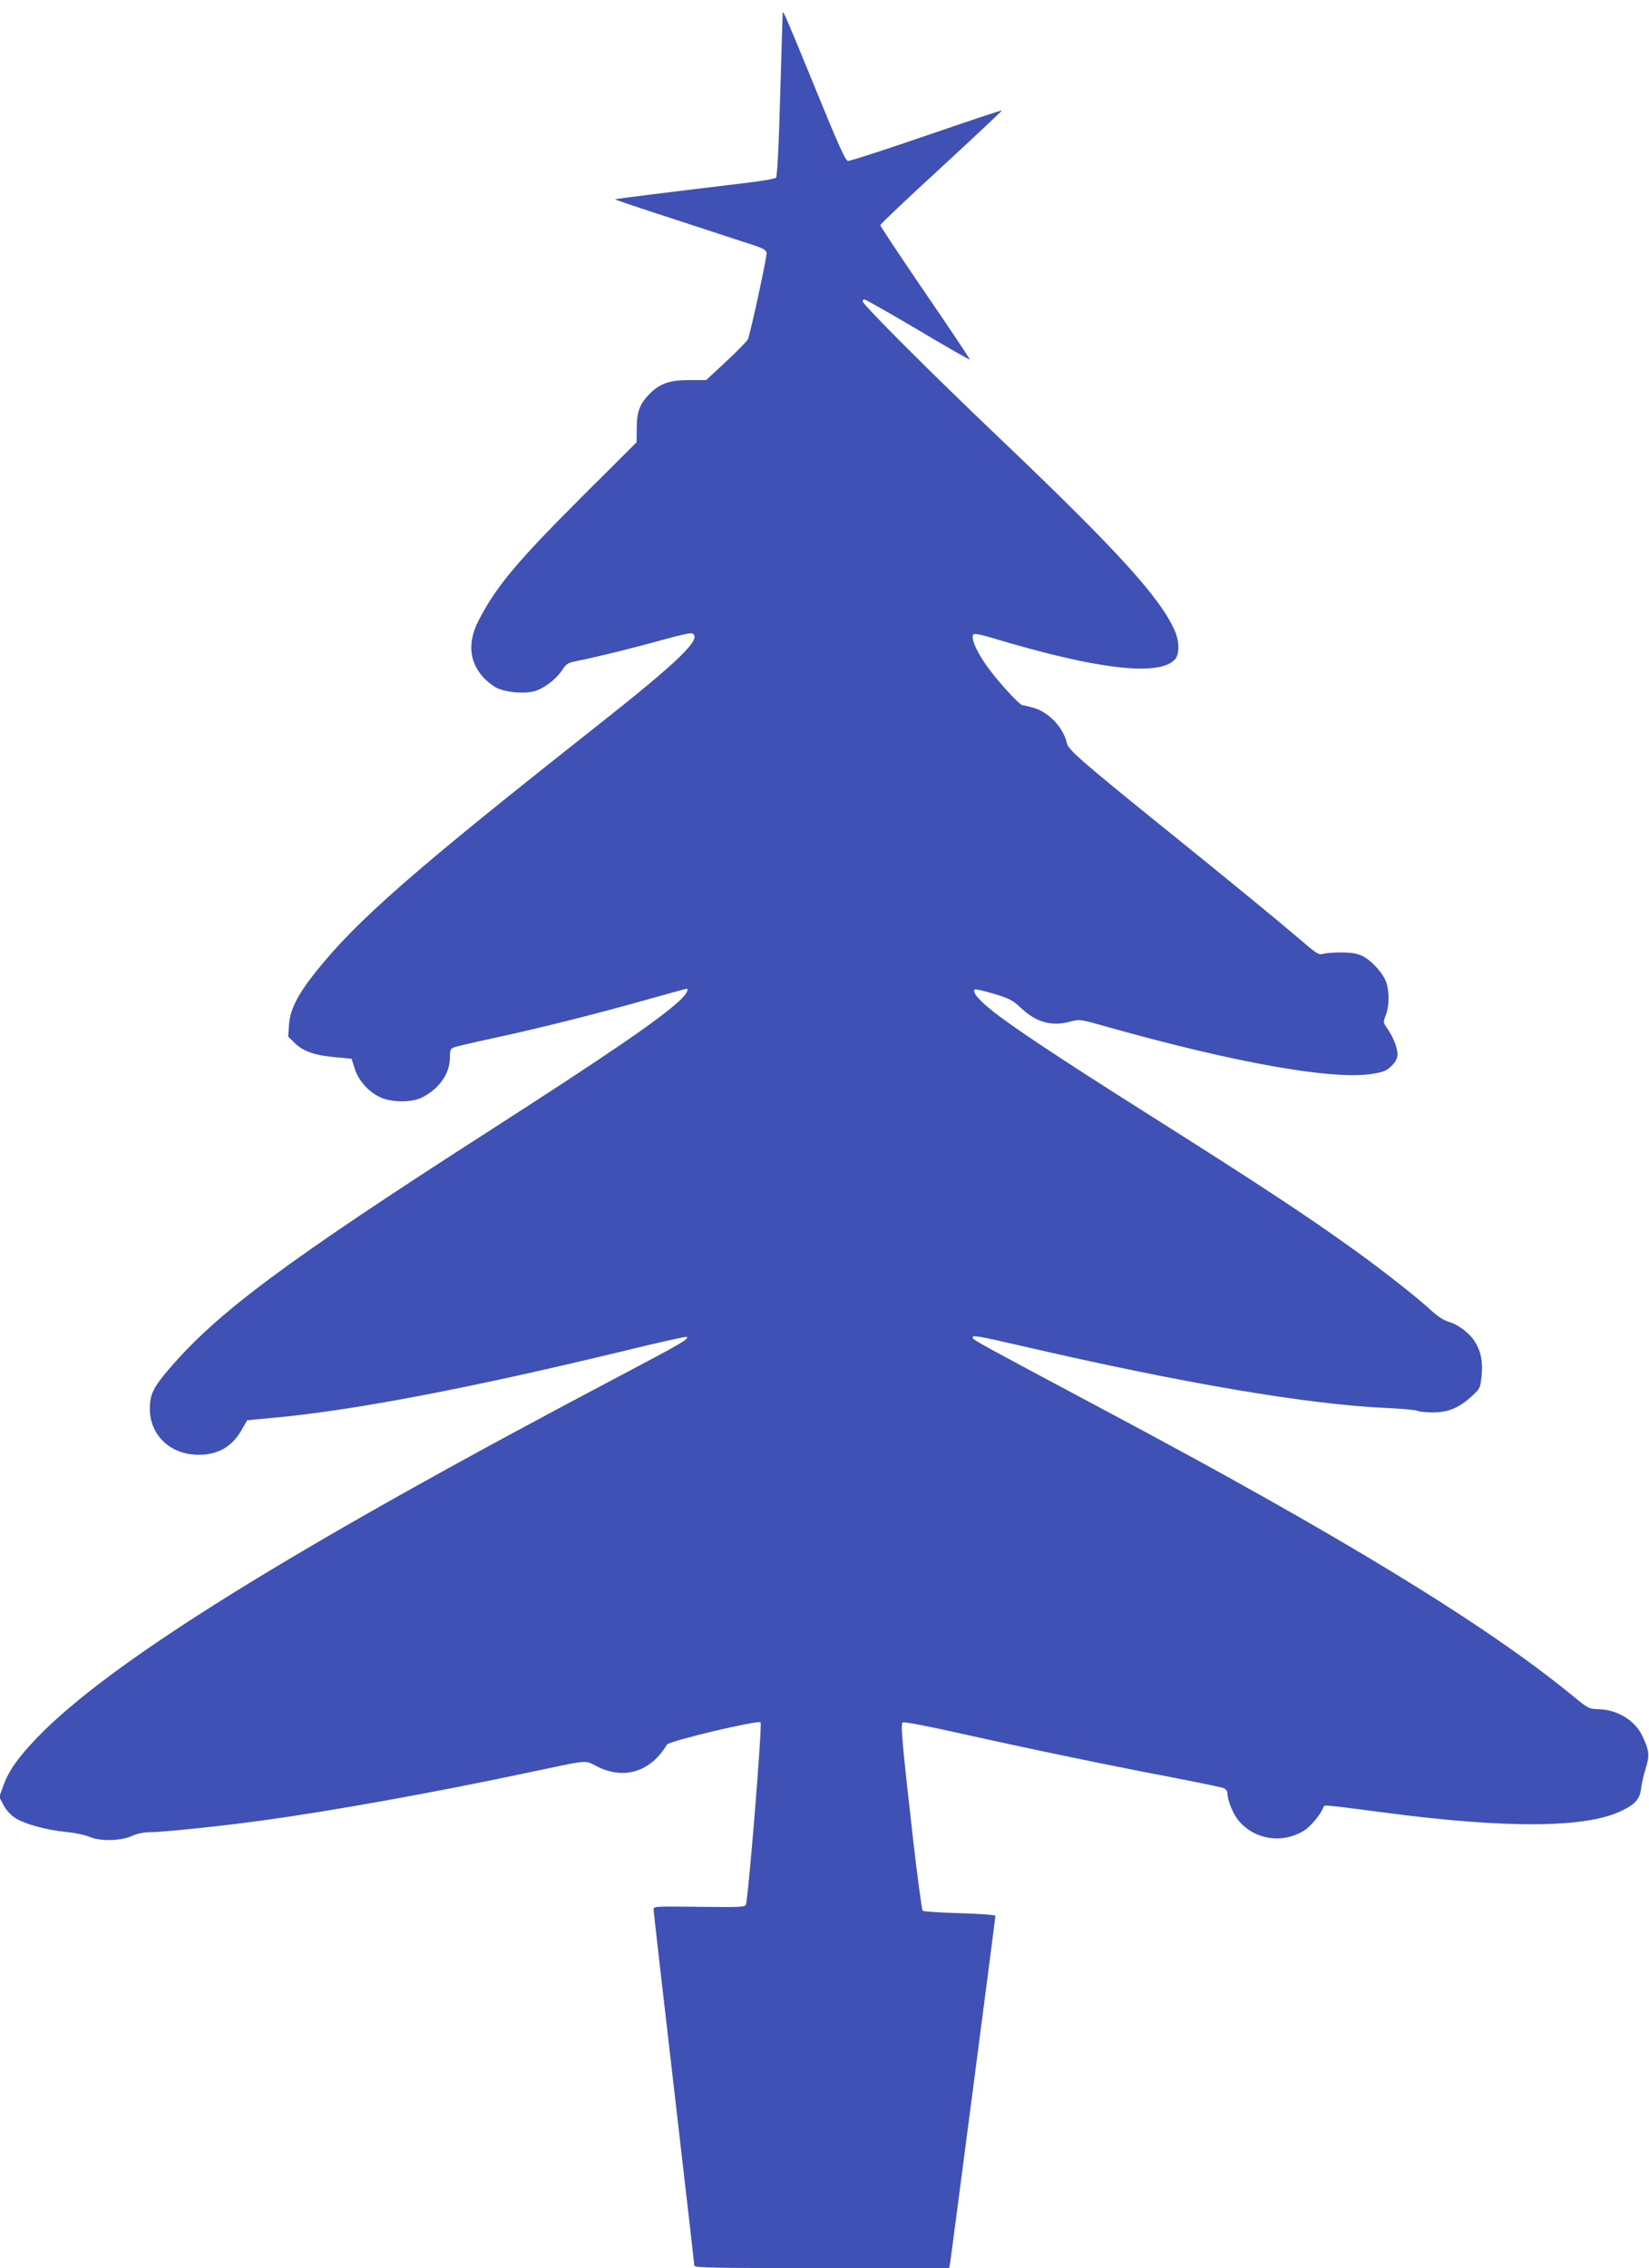
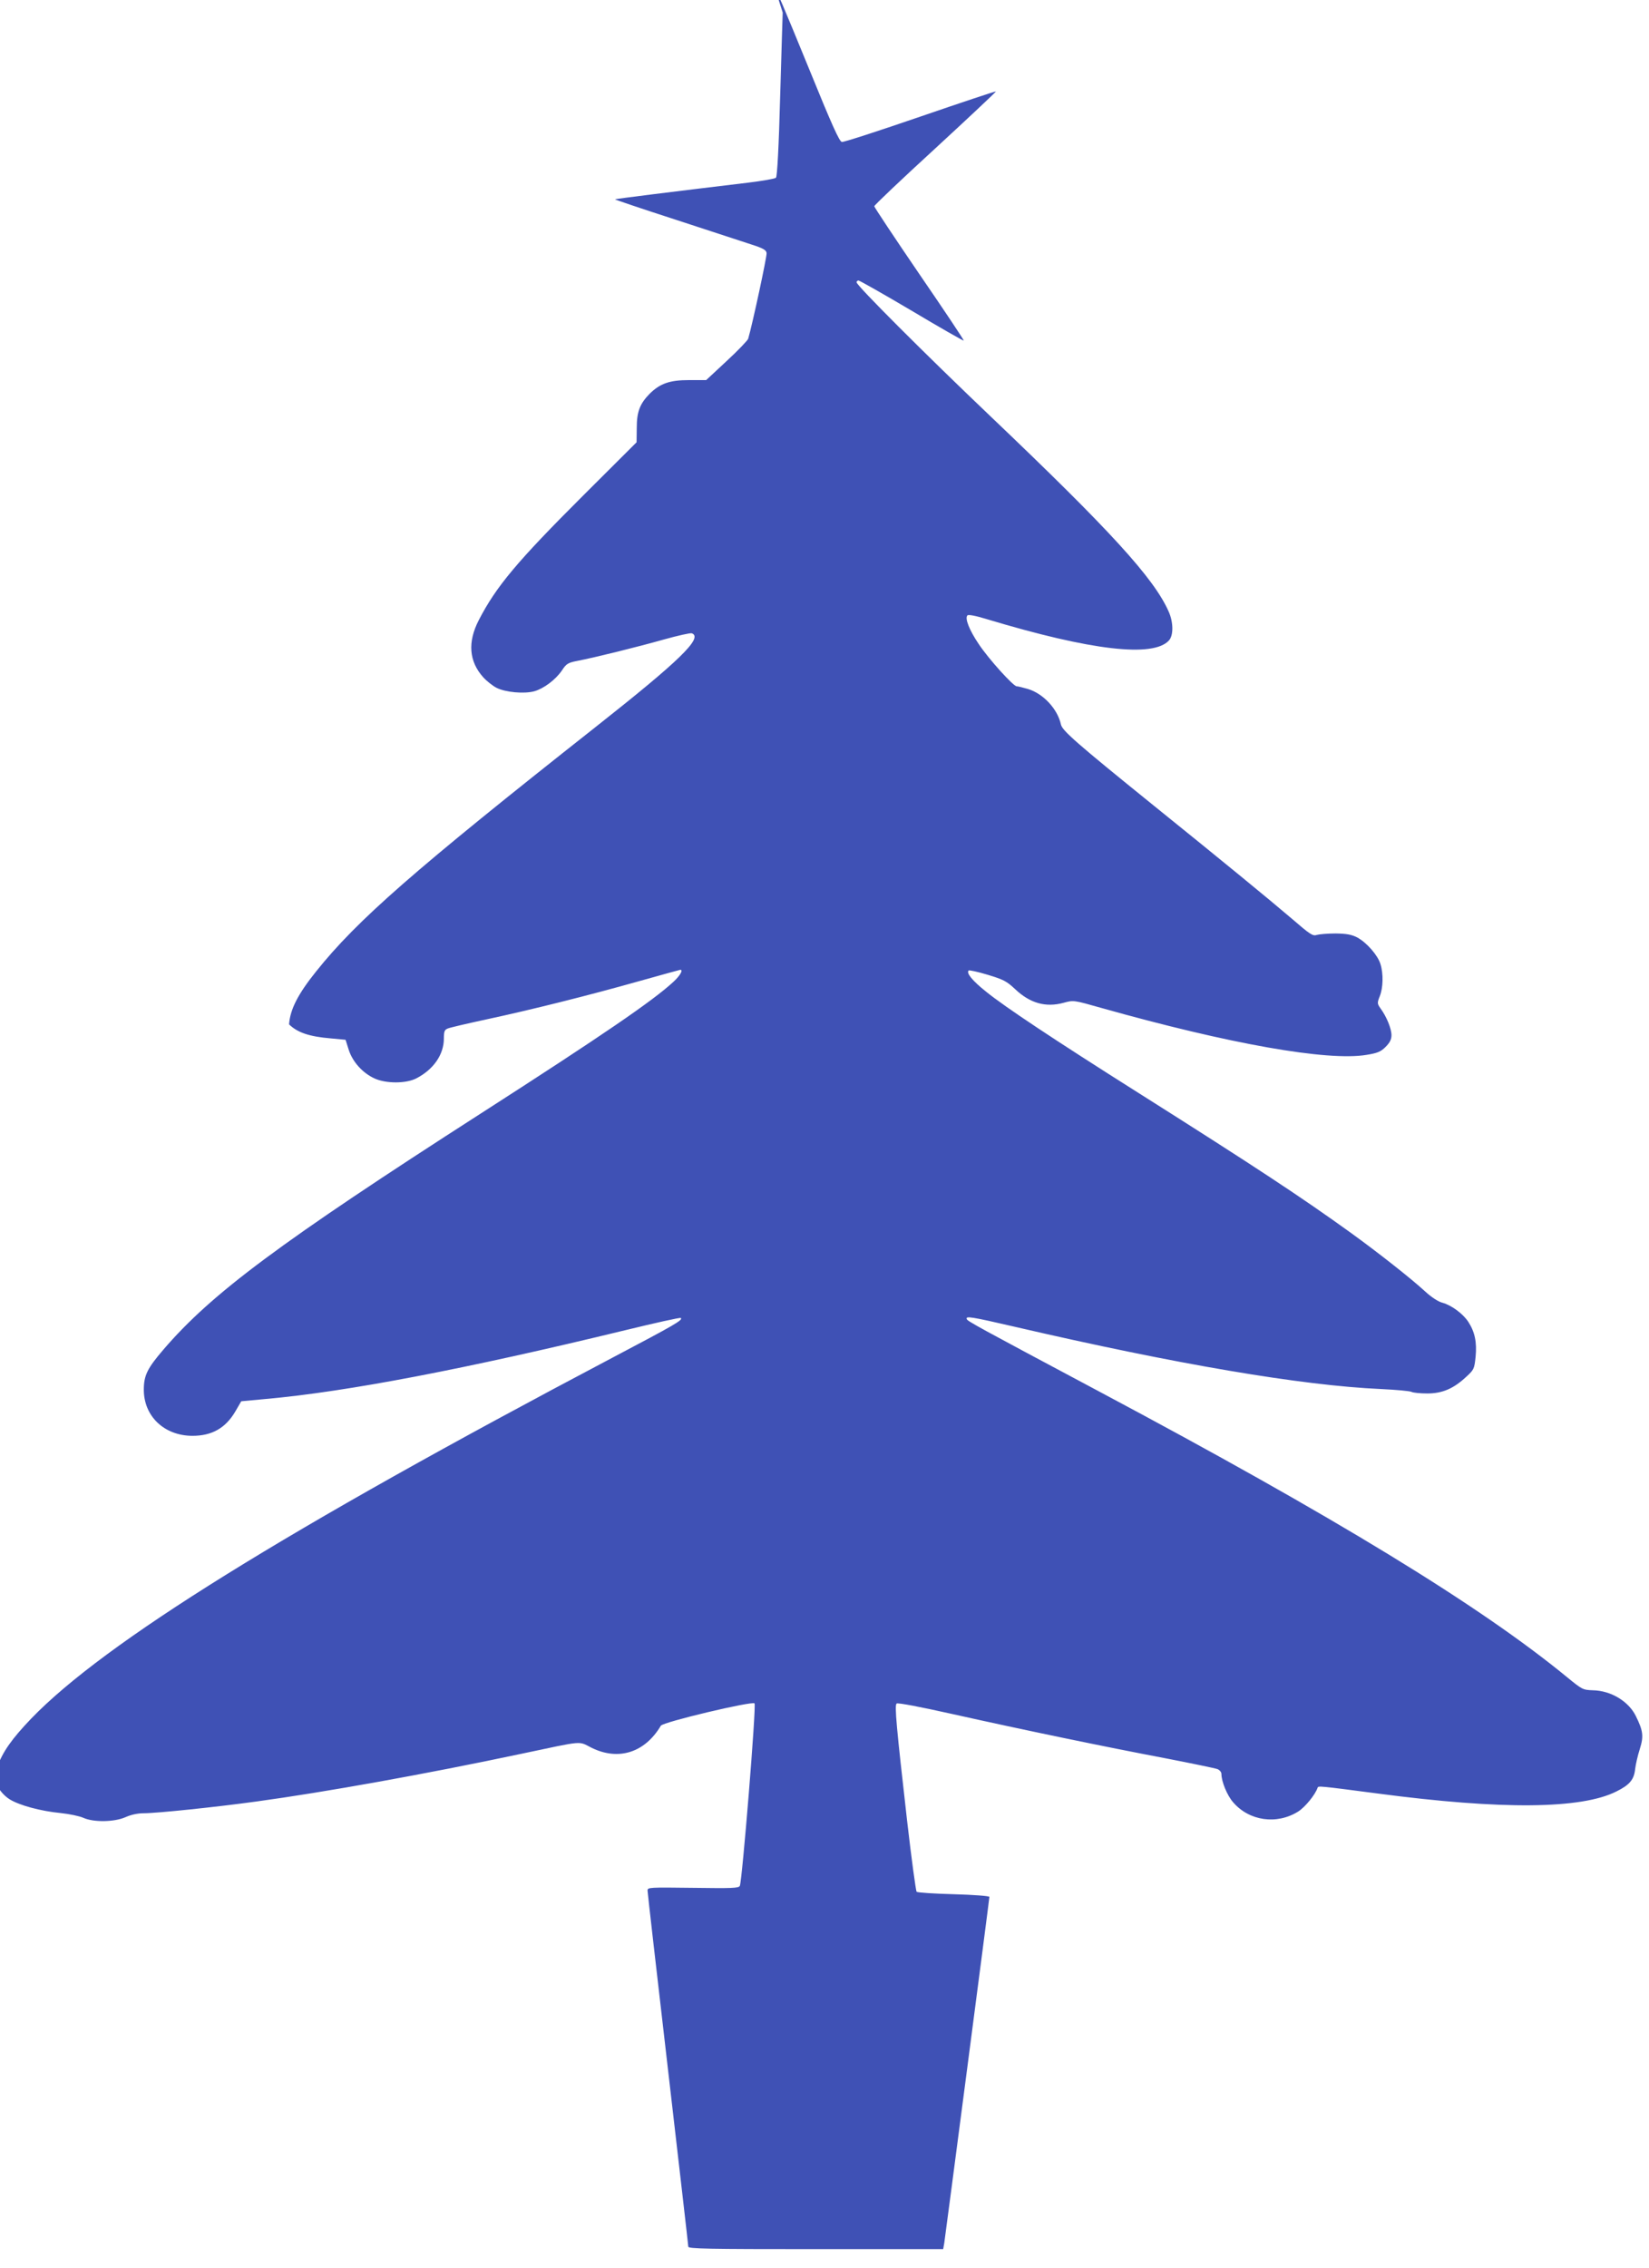
<svg xmlns="http://www.w3.org/2000/svg" version="1.0" width="931pt" height="1280pt" viewBox="0 0 931 1280" preserveAspectRatio="xMidYMid meet">
  <g transform="translate(0,1280) scale(0.1,-0.1)" fill="#3f51b5" stroke="none">
-     <path d="M4419 12729 c0 -2 -7 -210 -14 -462 -8 -298 -17 -463 -24 -470 -6 -6 -77 -18 -158 -28 -426 -51 -748 -91 -751 -94 -2 -1 151 -53 340 -114 189 -62 381 -125 428 -140 69 -22 86 -32 88 -49 3 -17 -81 -407 -104 -484 -3 -9 -57 -66 -121 -125 l-116 -108 -96 0 c-110 0 -164 -19 -223 -77 -55 -56 -73 -101 -73 -193 l-1 -81 -300 -299 c-375 -374 -493 -515 -591 -705 -64 -124 -55 -233 25 -322 20 -22 54 -49 76 -60 50 -25 155 -35 213 -19 53 15 120 65 156 118 24 37 34 43 85 53 104 20 345 80 490 121 79 22 150 38 158 35 65 -25 -68 -154 -546 -531 -1023 -807 -1344 -1088 -1575 -1377 -102 -127 -147 -214 -153 -299 l-5 -69 39 -38 c47 -46 114 -69 234 -79 l85 -8 18 -57 c22 -68 78 -130 145 -161 65 -30 180 -30 238 1 96 50 154 134 154 224 0 41 4 50 23 57 12 5 110 28 217 51 252 54 576 135 863 216 125 35 230 64 232 64 18 0 -2 -34 -39 -68 -117 -108 -401 -302 -1086 -742 -1135 -729 -1521 -1016 -1793 -1333 -91 -106 -111 -146 -111 -227 0 -150 116 -260 275 -260 110 0 187 44 242 138 l33 57 140 13 c457 41 1122 168 2028 388 169 41 311 73 314 69 12 -12 -33 -38 -388 -225 -1845 -973 -2866 -1607 -3280 -2036 -109 -114 -161 -187 -192 -274 l-22 -61 24 -46 c15 -29 41 -57 68 -74 54 -34 175 -67 289 -78 48 -5 106 -17 128 -27 58 -26 175 -24 238 4 31 14 69 22 103 22 74 0 409 35 634 66 388 53 957 155 1495 269 365 77 321 73 400 34 151 -74 300 -27 390 125 13 21 515 140 529 126 11 -11 -70 -1005 -83 -1030 -7 -13 -44 -14 -265 -11 -245 3 -256 3 -256 -15 0 -11 52 -464 115 -1007 63 -544 115 -995 115 -1003 0 -12 106 -14 720 -14 l719 0 6 33 c6 39 255 1943 255 1955 0 5 -90 12 -201 15 -111 3 -205 9 -210 14 -4 4 -29 186 -54 404 -60 528 -71 647 -59 658 5 6 131 -18 319 -60 403 -90 862 -185 1200 -249 149 -29 280 -56 293 -61 12 -5 22 -17 22 -27 0 -43 32 -121 66 -160 91 -106 247 -128 368 -52 39 25 96 95 109 134 4 11 6 11 342 -33 697 -92 1147 -88 1345 12 75 37 100 67 106 128 3 24 14 74 26 111 23 73 19 103 -23 188 -41 82 -140 142 -242 144 -57 2 -60 4 -147 75 -491 403 -1310 903 -2642 1612 -689 367 -742 396 -746 408 -6 18 22 14 273 -44 915 -212 1618 -331 2065 -351 85 -4 163 -11 173 -16 10 -5 50 -9 89 -9 85 0 148 27 219 93 45 41 47 46 54 114 8 81 -4 140 -41 197 -30 46 -95 94 -146 108 -24 6 -62 31 -97 63 -79 73 -270 223 -421 332 -279 201 -535 370 -1195 787 -486 307 -758 488 -863 573 -78 62 -114 106 -99 120 3 3 51 -7 107 -24 89 -27 107 -36 154 -80 85 -81 174 -106 276 -78 55 15 56 15 211 -29 725 -204 1279 -302 1499 -265 62 10 80 18 107 45 24 24 33 42 33 66 0 37 -27 103 -61 150 -20 28 -20 32 -5 70 19 47 21 126 4 181 -15 50 -78 122 -132 151 -32 16 -59 21 -121 22 -44 0 -92 -4 -106 -8 -23 -8 -38 2 -141 91 -124 106 -396 329 -783 641 -433 350 -513 420 -521 455 -19 88 -100 175 -187 201 -28 8 -56 15 -63 15 -19 0 -159 155 -214 238 -53 78 -80 146 -64 162 6 6 47 -2 109 -21 591 -178 941 -218 1029 -120 26 29 25 103 -2 163 -83 188 -330 458 -1002 1098 -374 356 -760 742 -760 760 0 5 5 10 11 10 6 0 142 -77 301 -171 159 -95 291 -170 293 -168 2 3 -111 172 -251 376 -140 205 -254 377 -254 382 0 6 155 153 345 327 190 175 343 319 342 321 -2 2 -194 -62 -427 -142 -233 -80 -432 -145 -443 -143 -14 2 -56 95 -187 417 -155 378 -178 433 -181 420z" />
+     <path d="M4419 12729 c0 -2 -7 -210 -14 -462 -8 -298 -17 -463 -24 -470 -6 -6 -77 -18 -158 -28 -426 -51 -748 -91 -751 -94 -2 -1 151 -53 340 -114 189 -62 381 -125 428 -140 69 -22 86 -32 88 -49 3 -17 -81 -407 -104 -484 -3 -9 -57 -66 -121 -125 l-116 -108 -96 0 c-110 0 -164 -19 -223 -77 -55 -56 -73 -101 -73 -193 l-1 -81 -300 -299 c-375 -374 -493 -515 -591 -705 -64 -124 -55 -233 25 -322 20 -22 54 -49 76 -60 50 -25 155 -35 213 -19 53 15 120 65 156 118 24 37 34 43 85 53 104 20 345 80 490 121 79 22 150 38 158 35 65 -25 -68 -154 -546 -531 -1023 -807 -1344 -1088 -1575 -1377 -102 -127 -147 -214 -153 -299 c47 -46 114 -69 234 -79 l85 -8 18 -57 c22 -68 78 -130 145 -161 65 -30 180 -30 238 1 96 50 154 134 154 224 0 41 4 50 23 57 12 5 110 28 217 51 252 54 576 135 863 216 125 35 230 64 232 64 18 0 -2 -34 -39 -68 -117 -108 -401 -302 -1086 -742 -1135 -729 -1521 -1016 -1793 -1333 -91 -106 -111 -146 -111 -227 0 -150 116 -260 275 -260 110 0 187 44 242 138 l33 57 140 13 c457 41 1122 168 2028 388 169 41 311 73 314 69 12 -12 -33 -38 -388 -225 -1845 -973 -2866 -1607 -3280 -2036 -109 -114 -161 -187 -192 -274 l-22 -61 24 -46 c15 -29 41 -57 68 -74 54 -34 175 -67 289 -78 48 -5 106 -17 128 -27 58 -26 175 -24 238 4 31 14 69 22 103 22 74 0 409 35 634 66 388 53 957 155 1495 269 365 77 321 73 400 34 151 -74 300 -27 390 125 13 21 515 140 529 126 11 -11 -70 -1005 -83 -1030 -7 -13 -44 -14 -265 -11 -245 3 -256 3 -256 -15 0 -11 52 -464 115 -1007 63 -544 115 -995 115 -1003 0 -12 106 -14 720 -14 l719 0 6 33 c6 39 255 1943 255 1955 0 5 -90 12 -201 15 -111 3 -205 9 -210 14 -4 4 -29 186 -54 404 -60 528 -71 647 -59 658 5 6 131 -18 319 -60 403 -90 862 -185 1200 -249 149 -29 280 -56 293 -61 12 -5 22 -17 22 -27 0 -43 32 -121 66 -160 91 -106 247 -128 368 -52 39 25 96 95 109 134 4 11 6 11 342 -33 697 -92 1147 -88 1345 12 75 37 100 67 106 128 3 24 14 74 26 111 23 73 19 103 -23 188 -41 82 -140 142 -242 144 -57 2 -60 4 -147 75 -491 403 -1310 903 -2642 1612 -689 367 -742 396 -746 408 -6 18 22 14 273 -44 915 -212 1618 -331 2065 -351 85 -4 163 -11 173 -16 10 -5 50 -9 89 -9 85 0 148 27 219 93 45 41 47 46 54 114 8 81 -4 140 -41 197 -30 46 -95 94 -146 108 -24 6 -62 31 -97 63 -79 73 -270 223 -421 332 -279 201 -535 370 -1195 787 -486 307 -758 488 -863 573 -78 62 -114 106 -99 120 3 3 51 -7 107 -24 89 -27 107 -36 154 -80 85 -81 174 -106 276 -78 55 15 56 15 211 -29 725 -204 1279 -302 1499 -265 62 10 80 18 107 45 24 24 33 42 33 66 0 37 -27 103 -61 150 -20 28 -20 32 -5 70 19 47 21 126 4 181 -15 50 -78 122 -132 151 -32 16 -59 21 -121 22 -44 0 -92 -4 -106 -8 -23 -8 -38 2 -141 91 -124 106 -396 329 -783 641 -433 350 -513 420 -521 455 -19 88 -100 175 -187 201 -28 8 -56 15 -63 15 -19 0 -159 155 -214 238 -53 78 -80 146 -64 162 6 6 47 -2 109 -21 591 -178 941 -218 1029 -120 26 29 25 103 -2 163 -83 188 -330 458 -1002 1098 -374 356 -760 742 -760 760 0 5 5 10 11 10 6 0 142 -77 301 -171 159 -95 291 -170 293 -168 2 3 -111 172 -251 376 -140 205 -254 377 -254 382 0 6 155 153 345 327 190 175 343 319 342 321 -2 2 -194 -62 -427 -142 -233 -80 -432 -145 -443 -143 -14 2 -56 95 -187 417 -155 378 -178 433 -181 420z" />
  </g>
</svg>